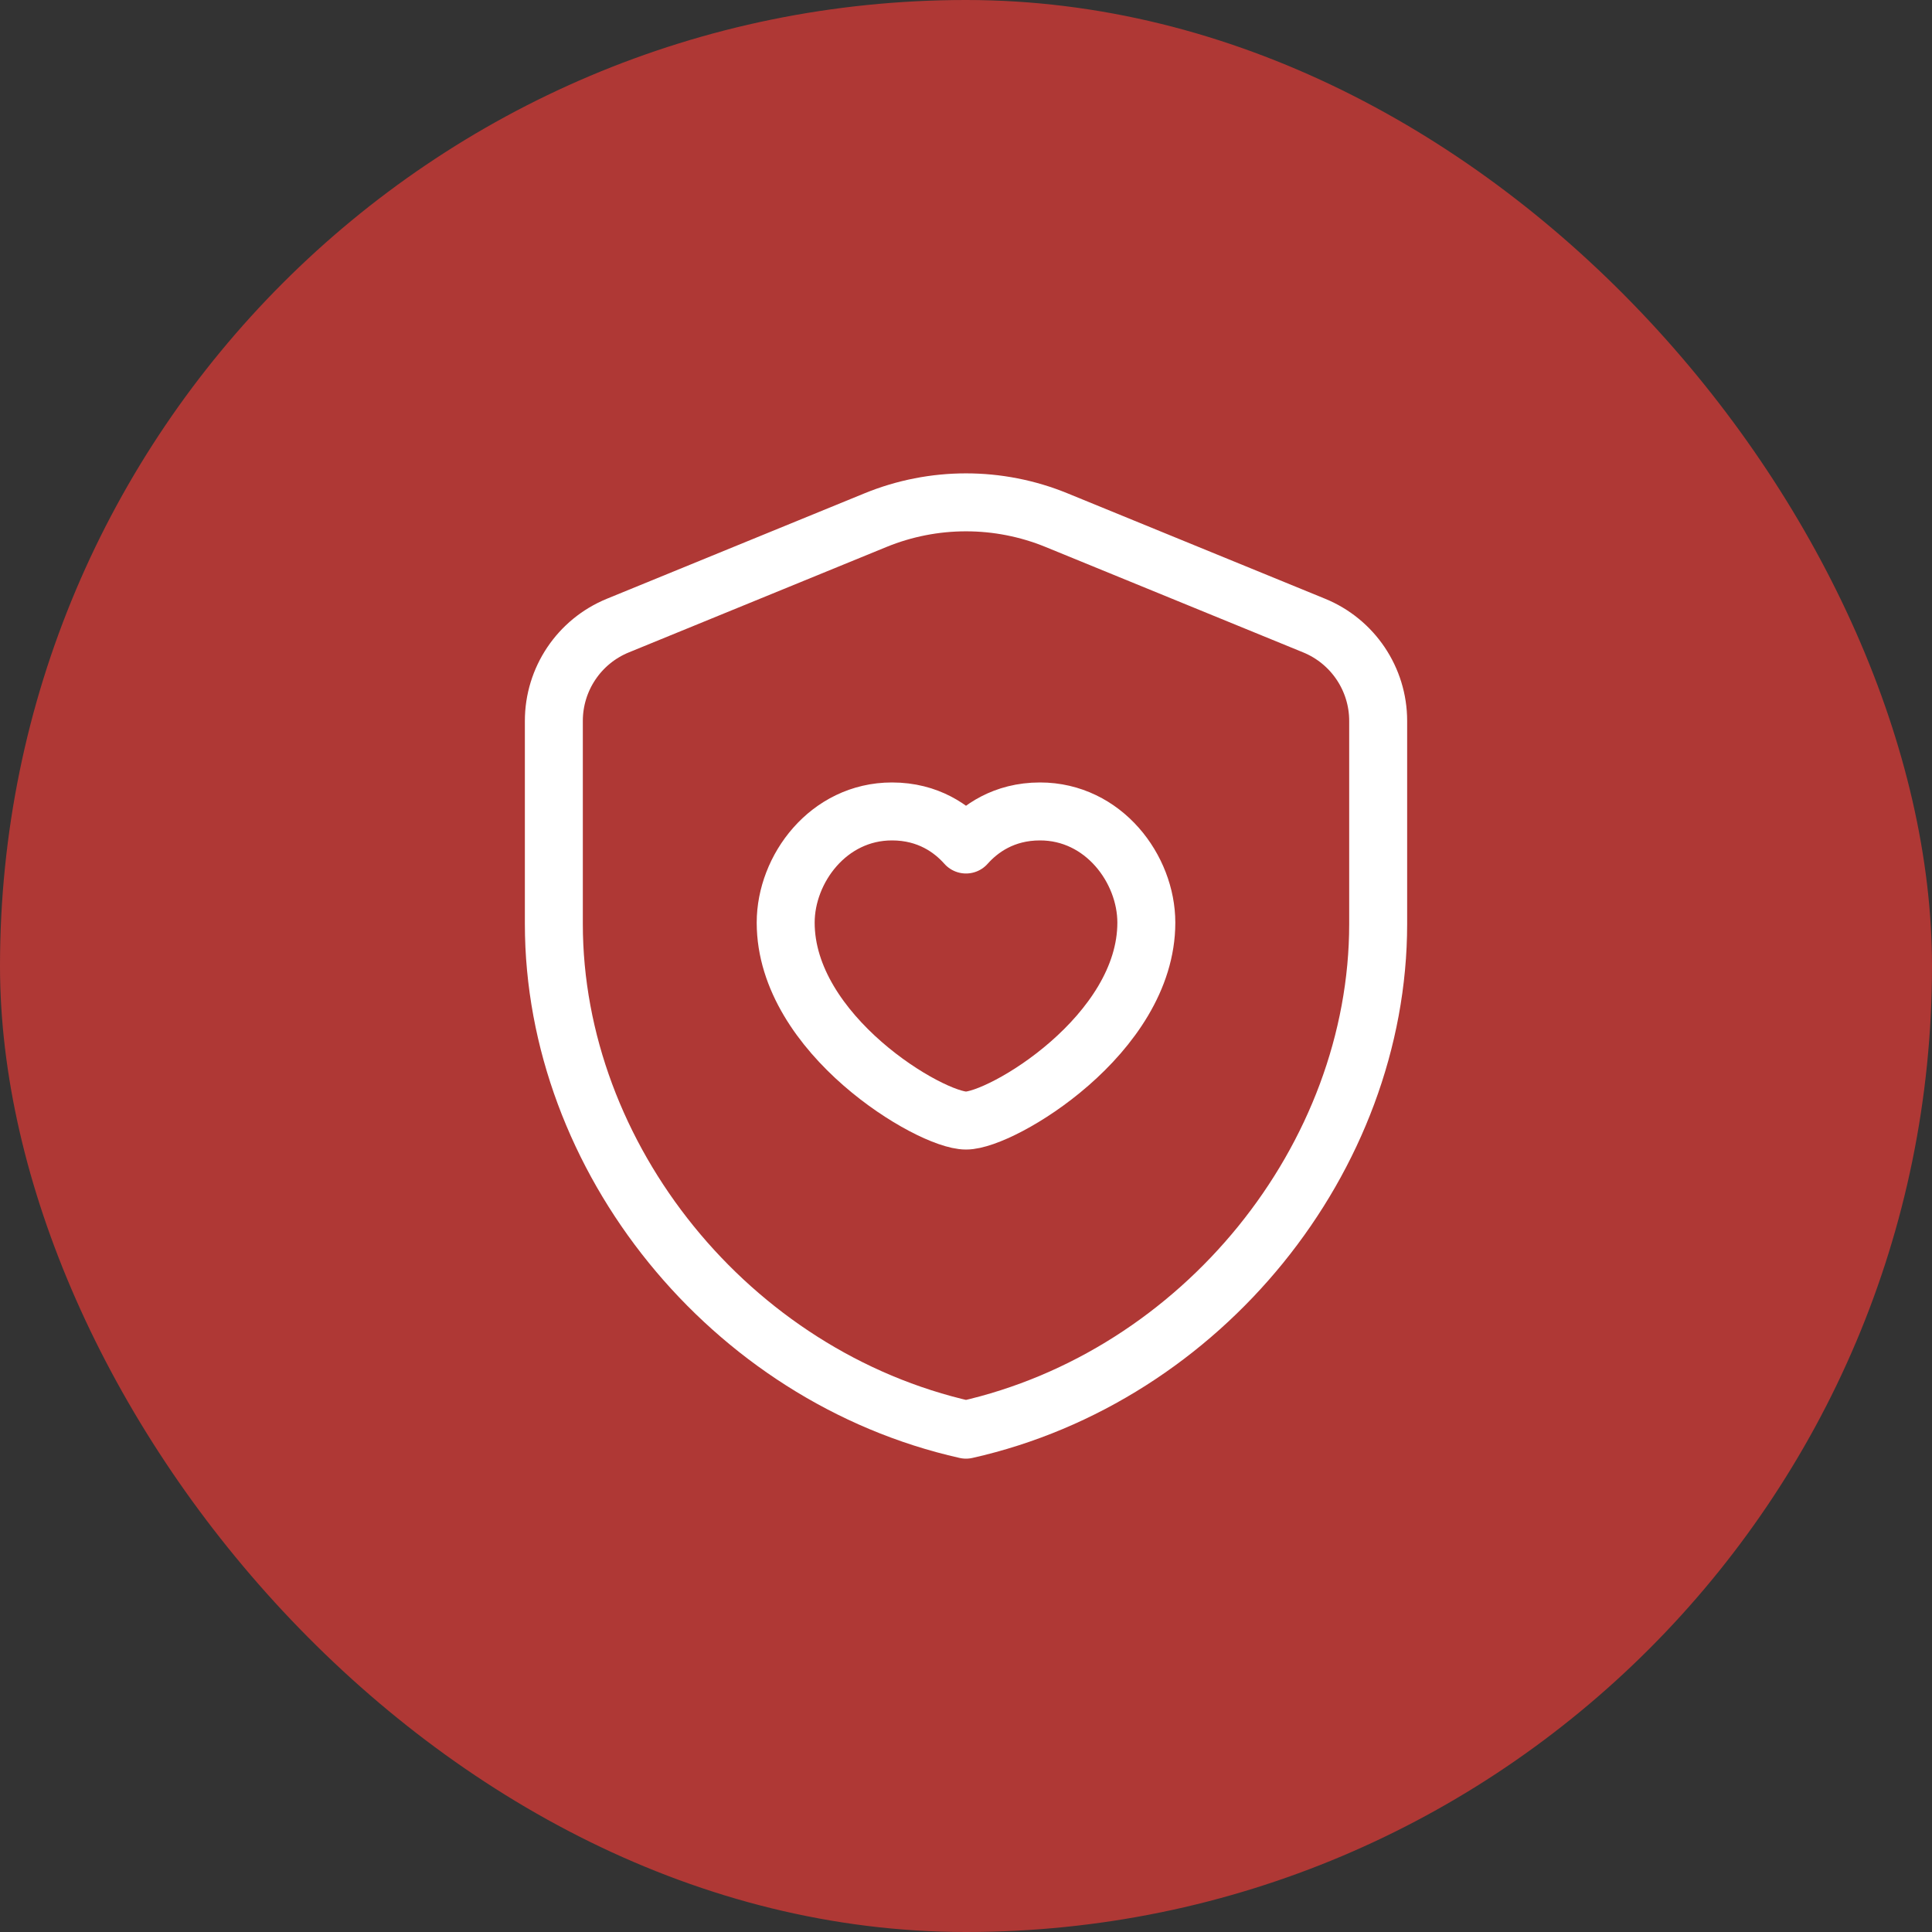
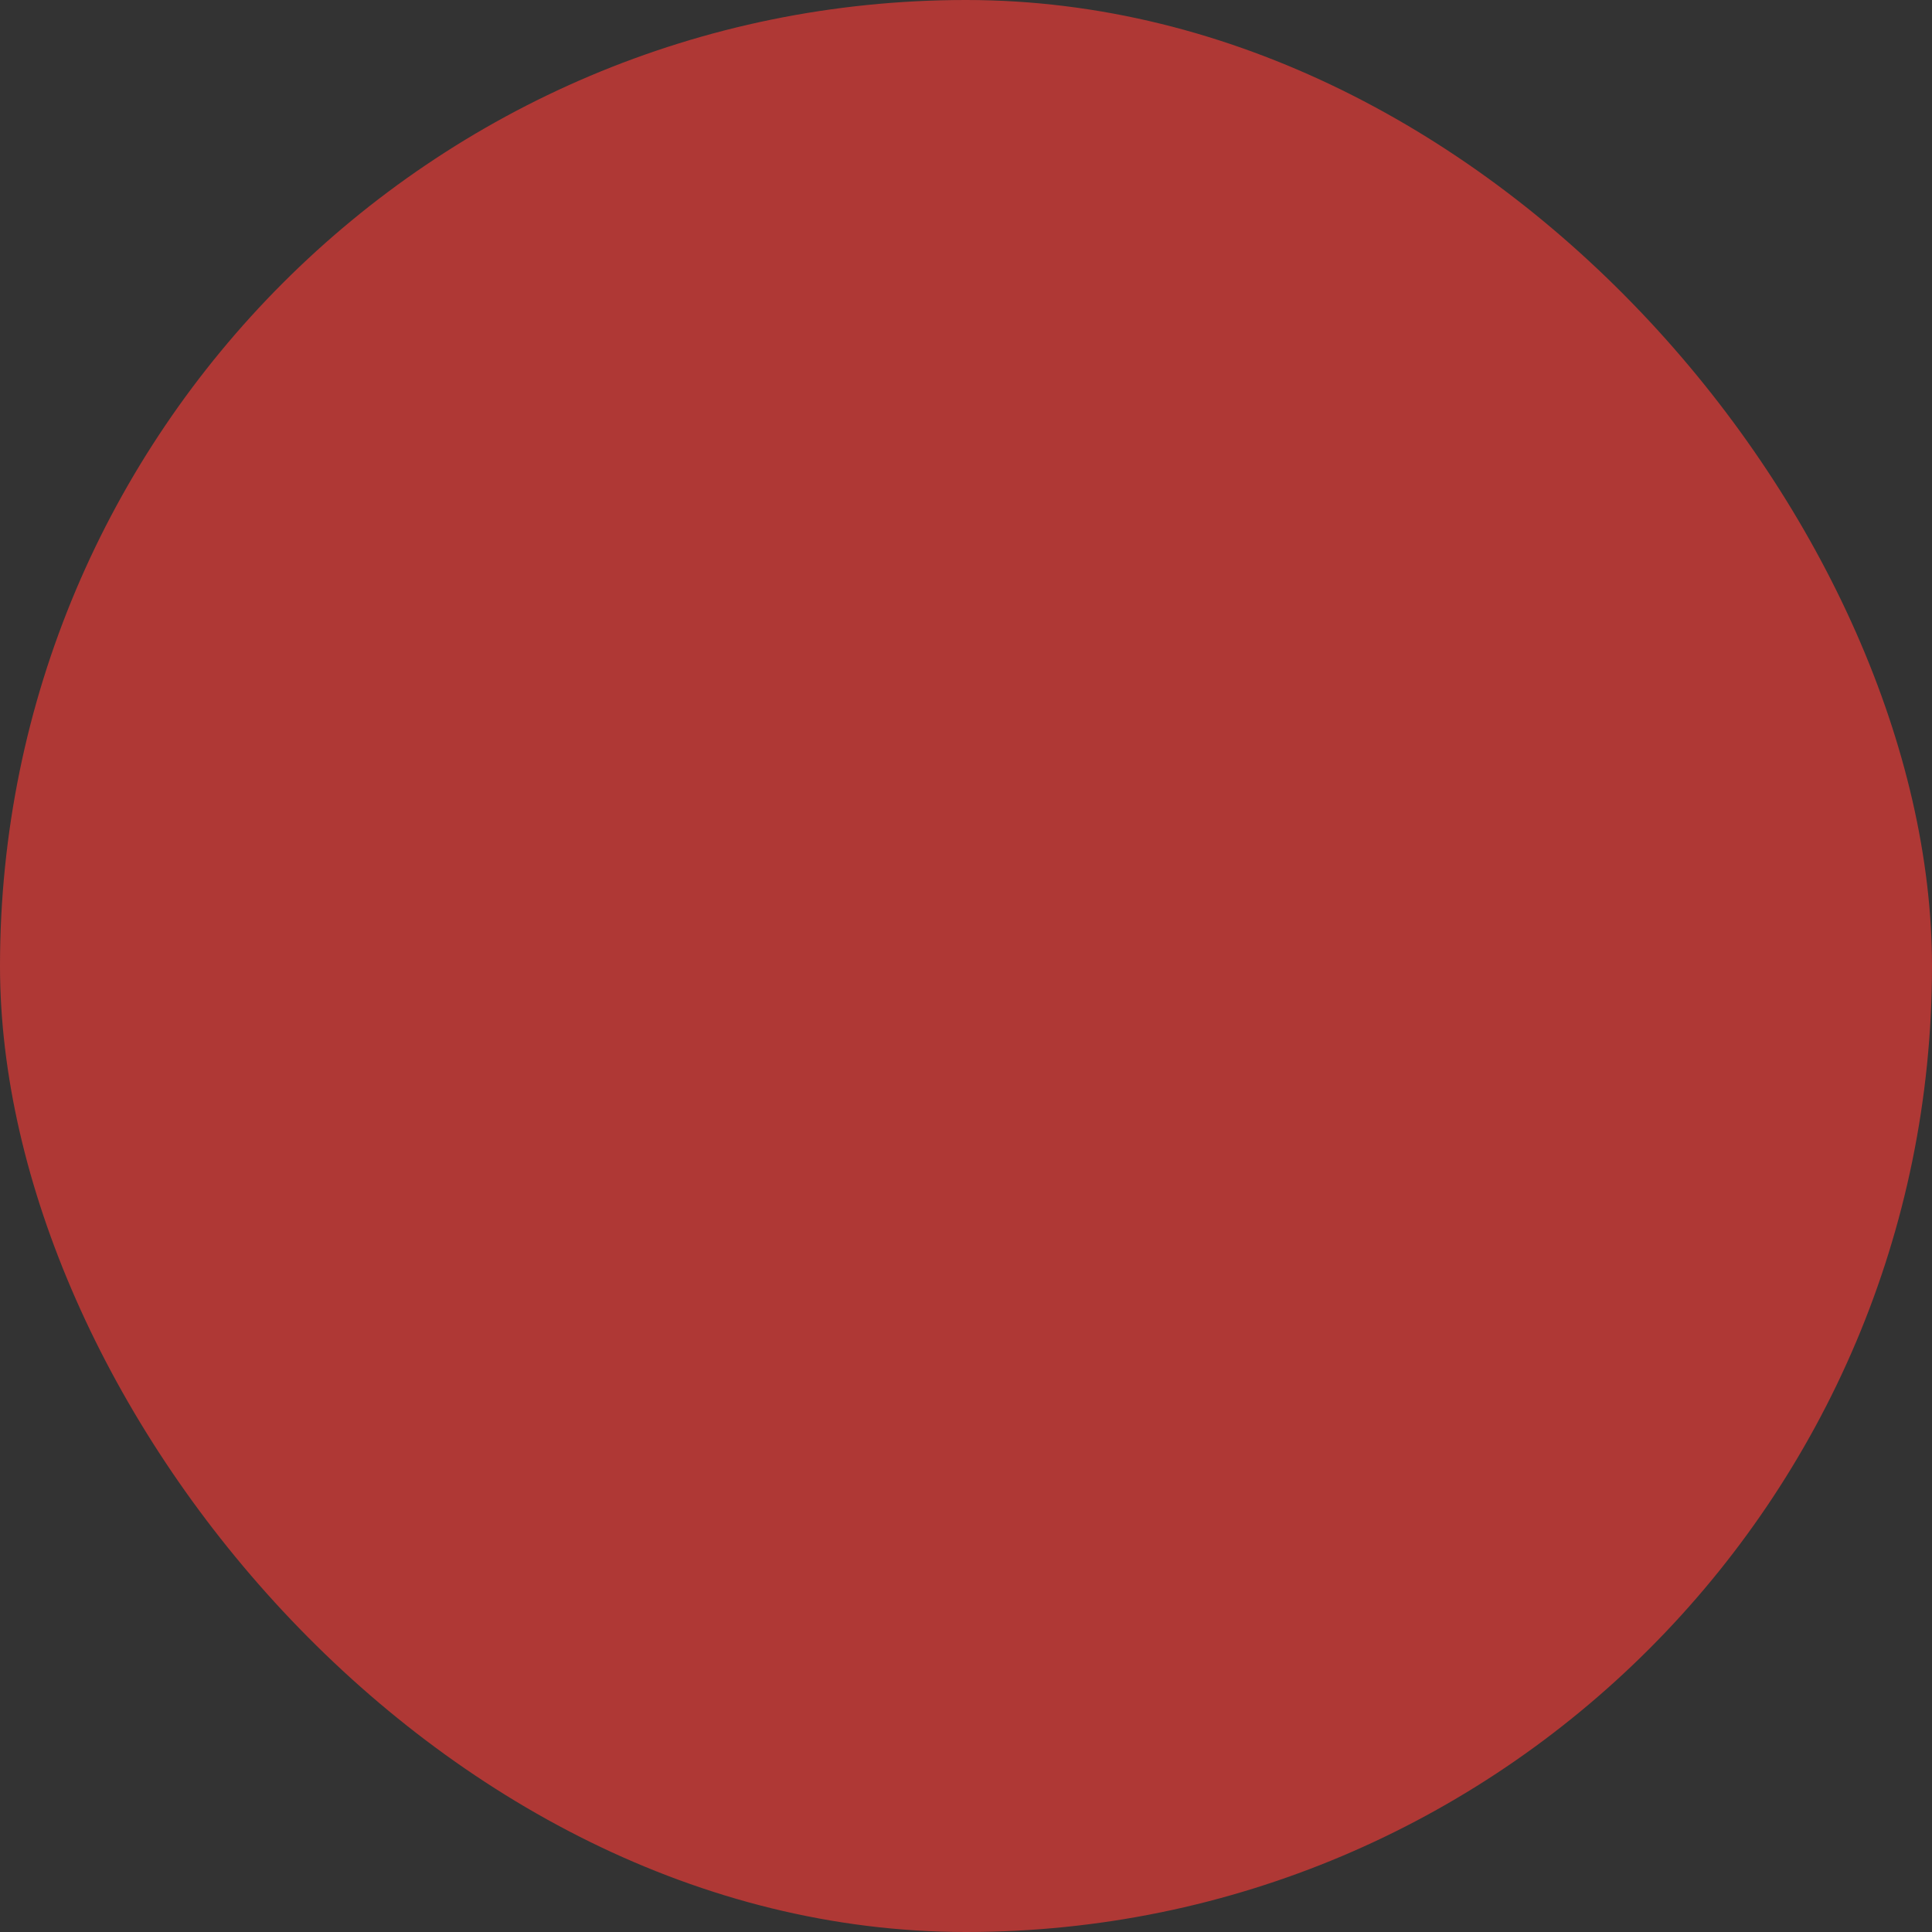
<svg xmlns="http://www.w3.org/2000/svg" fill="none" viewBox="0 0 100 100" height="100" width="100">
  <rect x="0" y="0" width="100" height="100" fill="#333333" stroke="none" />
  <rect fill="#AF3835" rx="50" height="100" width="100" />
  <g clip-path="url(#clip0_1156_1201)">
-     <path stroke-linejoin="round" stroke-linecap="round" stroke-width="3" stroke="white" d="M71.334 47.819C71.334 59.928 62.232 71.251 50 74C37.768 71.251 28.667 59.928 28.667 47.819V37.315C28.667 35.15 29.976 33.198 31.982 32.379L45.315 26.923C48.318 25.694 51.683 25.694 54.686 26.923L68.019 32.379C70.024 33.2 71.334 35.15 71.334 37.315V47.819Z" />
-     <path stroke-linejoin="round" stroke-linecap="round" stroke-width="3" stroke="white" d="M50 43.712C50.715 42.907 51.95 42 53.832 42C57.123 42 59.334 44.979 59.334 47.755C59.334 53.555 51.846 58 50 58C48.155 58 40.667 53.555 40.667 47.755C40.667 44.979 42.875 42 46.168 42C48.051 42 49.286 42.907 50 43.712Z" />
-   </g>
+     </g>
  <defs>
    <clipPath id="clip0_1156_1201">
-       <rect transform="translate(18 18)" fill="white" height="64" width="64" />
-     </clipPath>
+       </clipPath>
  </defs>
</svg>